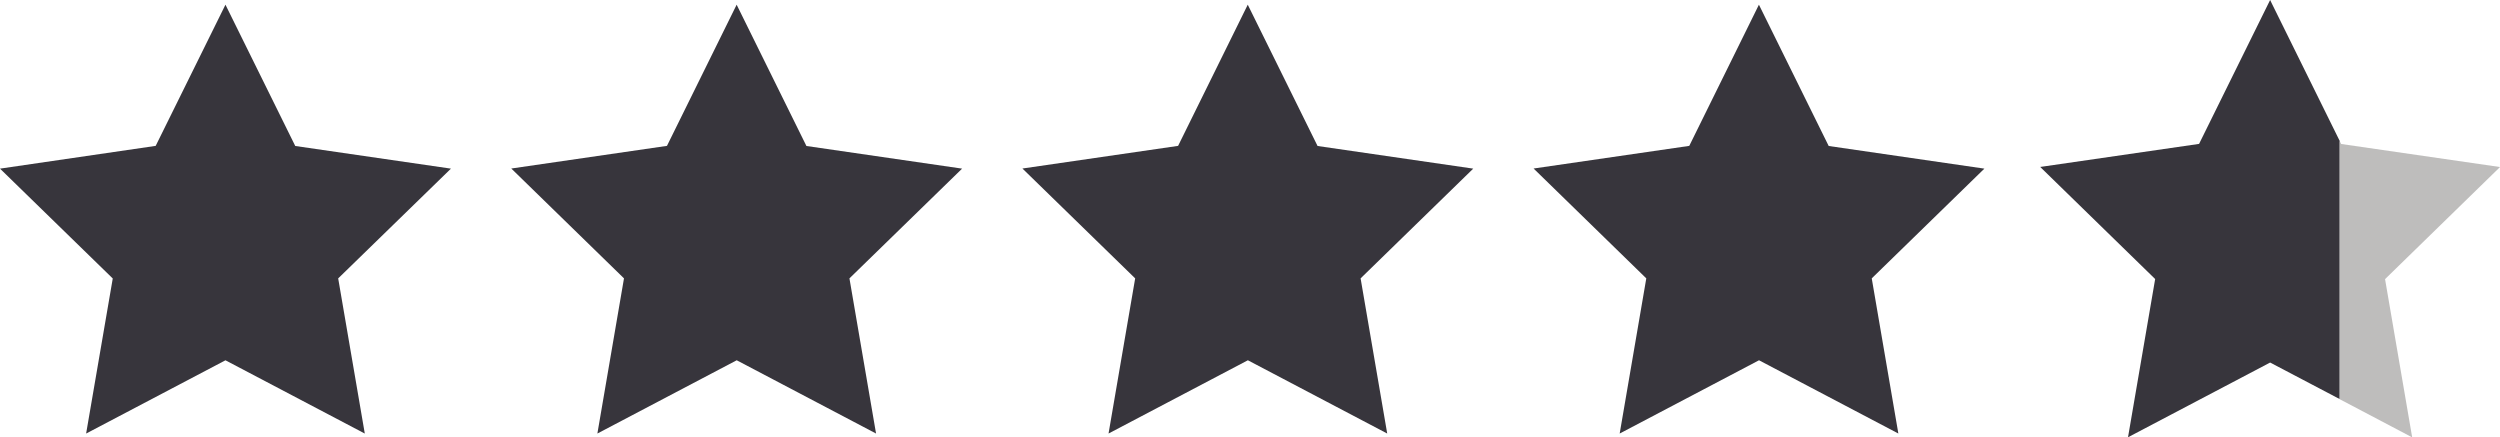
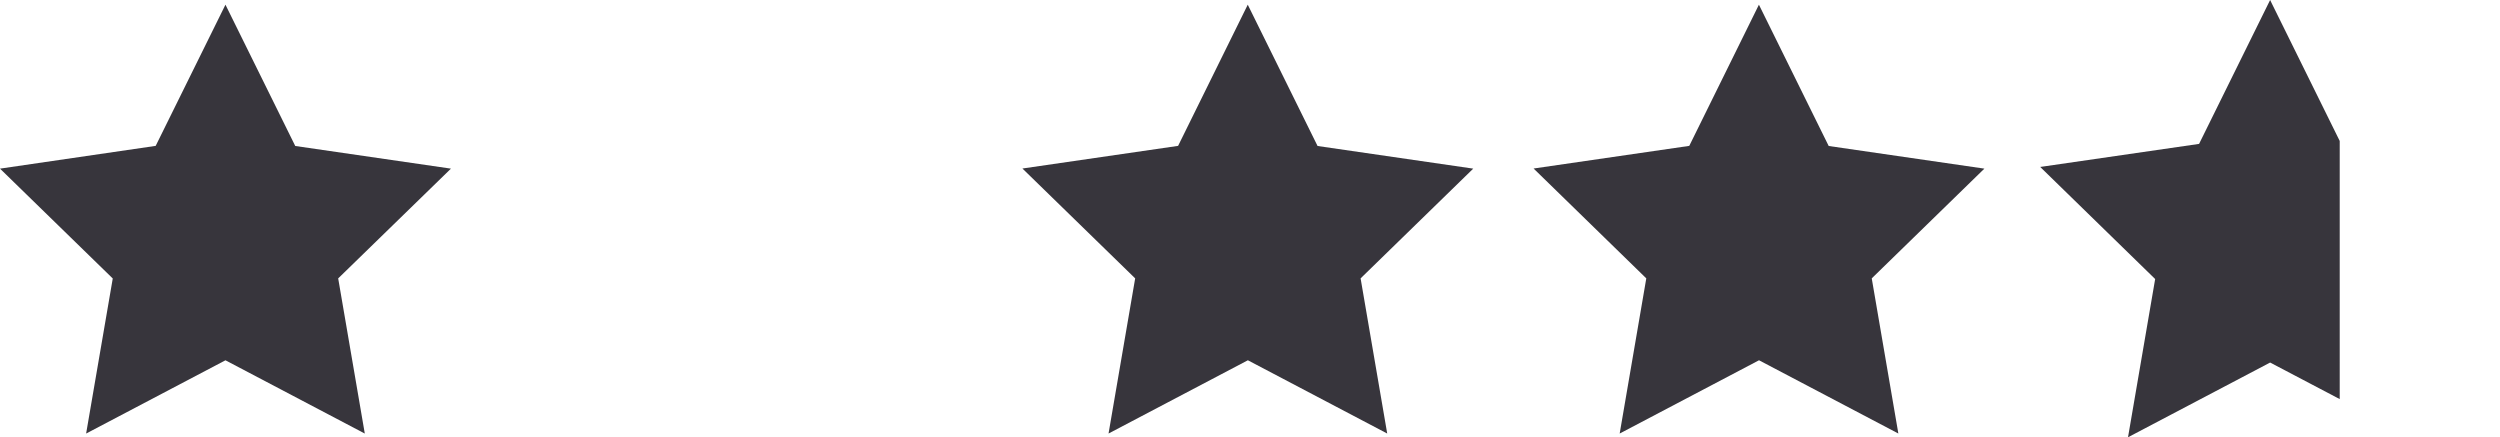
<svg xmlns="http://www.w3.org/2000/svg" id="geers_gold_stars_v2" data-name="geers gold stars_v2" width="105.984" height="18.542" viewBox="0 0 105.984 18.542">
  <path id="Path_76664" data-name="Path 76664" d="M597.377.159,597.3,0l-3.012,6.1-6.559.952-.177.025,4.874,4.752-1.151,6.708,6.025-3.168,2.95,1.55V5.976Z" transform="translate(-501.061)" fill="#37353c" />
-   <path id="Path_76665" data-name="Path 76665" d="M680.608,41.705l-6.736-.977-.062-.128V51.547l3.074,1.618-1.15-6.708Z" transform="translate(-574.623 -34.624)" fill="#bebdbc" />
  <path id="Path_76666" data-name="Path 76666" d="M19.117,8.3l-6.6-.96L9.558,1.35,6.6,7.335,0,8.3l4.78,4.657L3.651,19.531l5.907-3.106,5.907,3.106-1.128-6.578Z" transform="translate(0 -1.151)" fill="#37353c" />
-   <path id="Path_76667" data-name="Path 76667" d="M166.327,8.3l-6.6-.96L156.769,1.35l-2.954,5.985-6.6.96,4.778,4.657-1.128,6.578,5.907-3.106,5.907,3.106-1.128-6.578Z" transform="translate(-125.54 -1.151)" fill="#37353c" />
  <path id="Path_76668" data-name="Path 76668" d="M313.537,8.3l-6.6-.96L303.978,1.35l-2.953,5.985-6.6.96,4.78,4.657-1.129,6.578,5.907-3.106,5.907,3.106-1.128-6.578Z" transform="translate(-251.081 -1.151)" fill="#37353c" />
  <path id="Path_76669" data-name="Path 76669" d="M460.746,8.3l-6.6-.96L451.188,1.35l-2.953,5.985-6.6.96,4.778,4.657-1.128,6.578,5.907-3.106,5.907,3.106-1.128-6.578Z" transform="translate(-376.621 -1.151)" fill="#37353c" />
</svg>